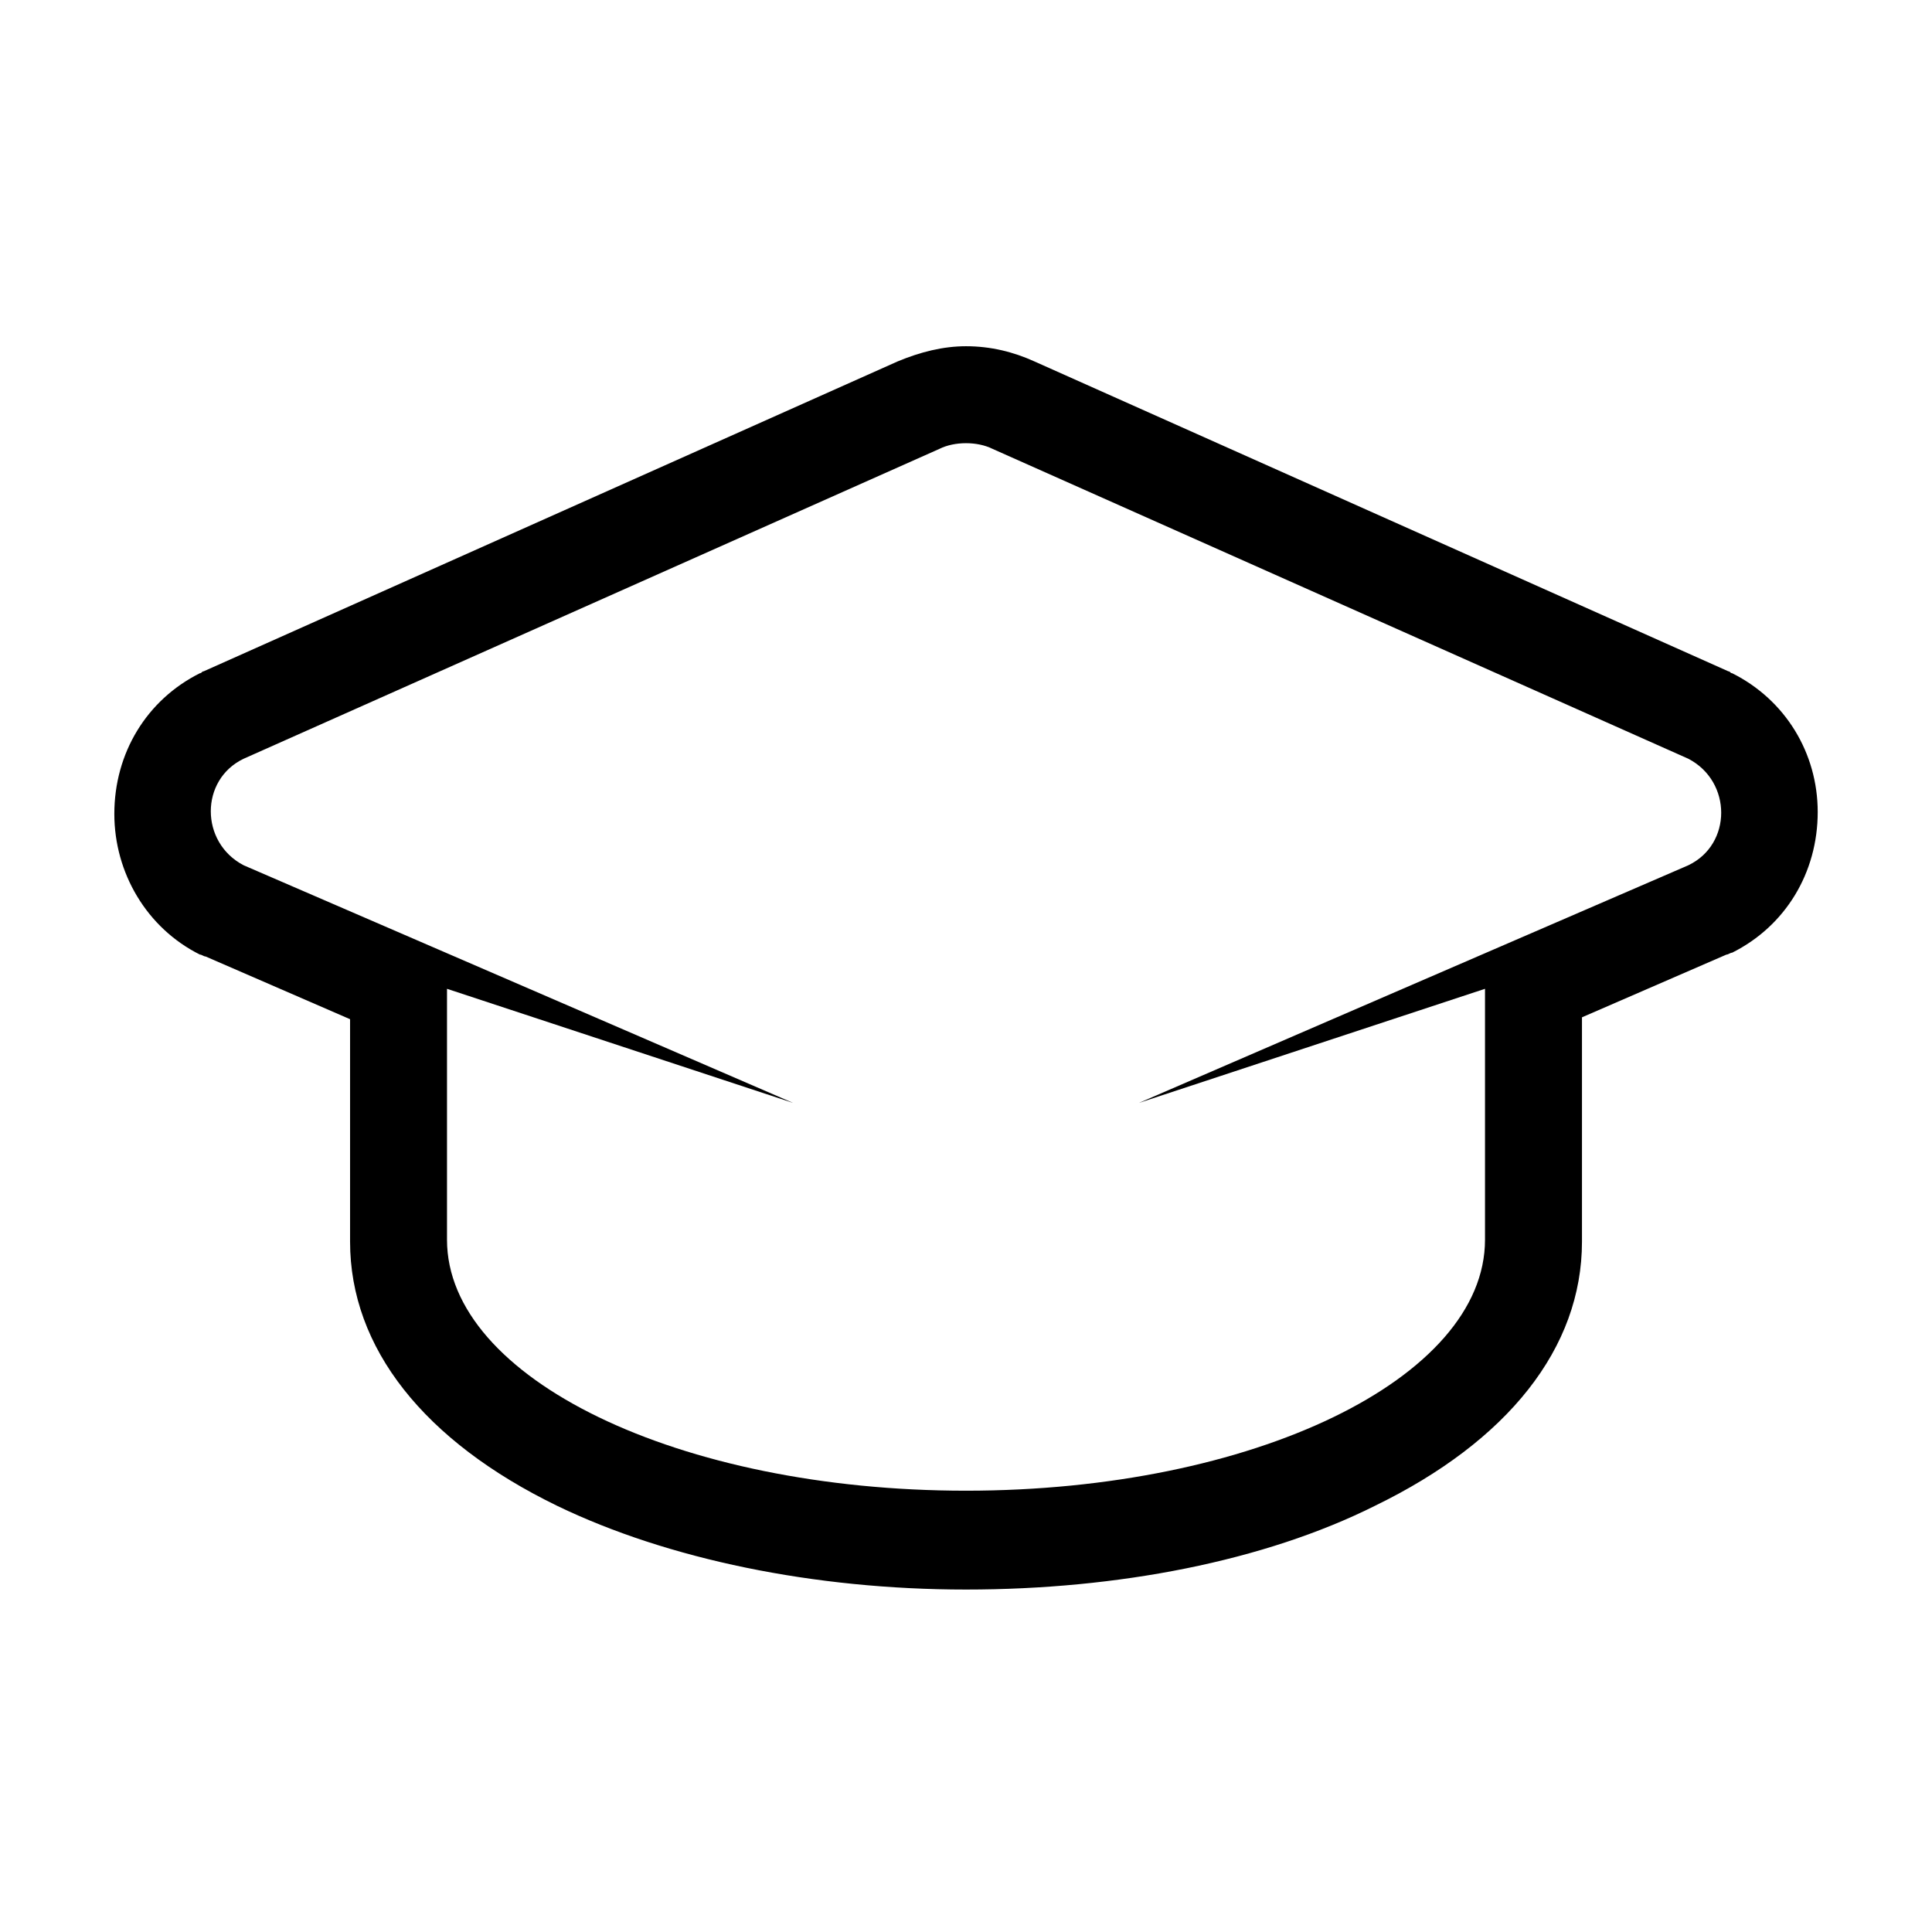
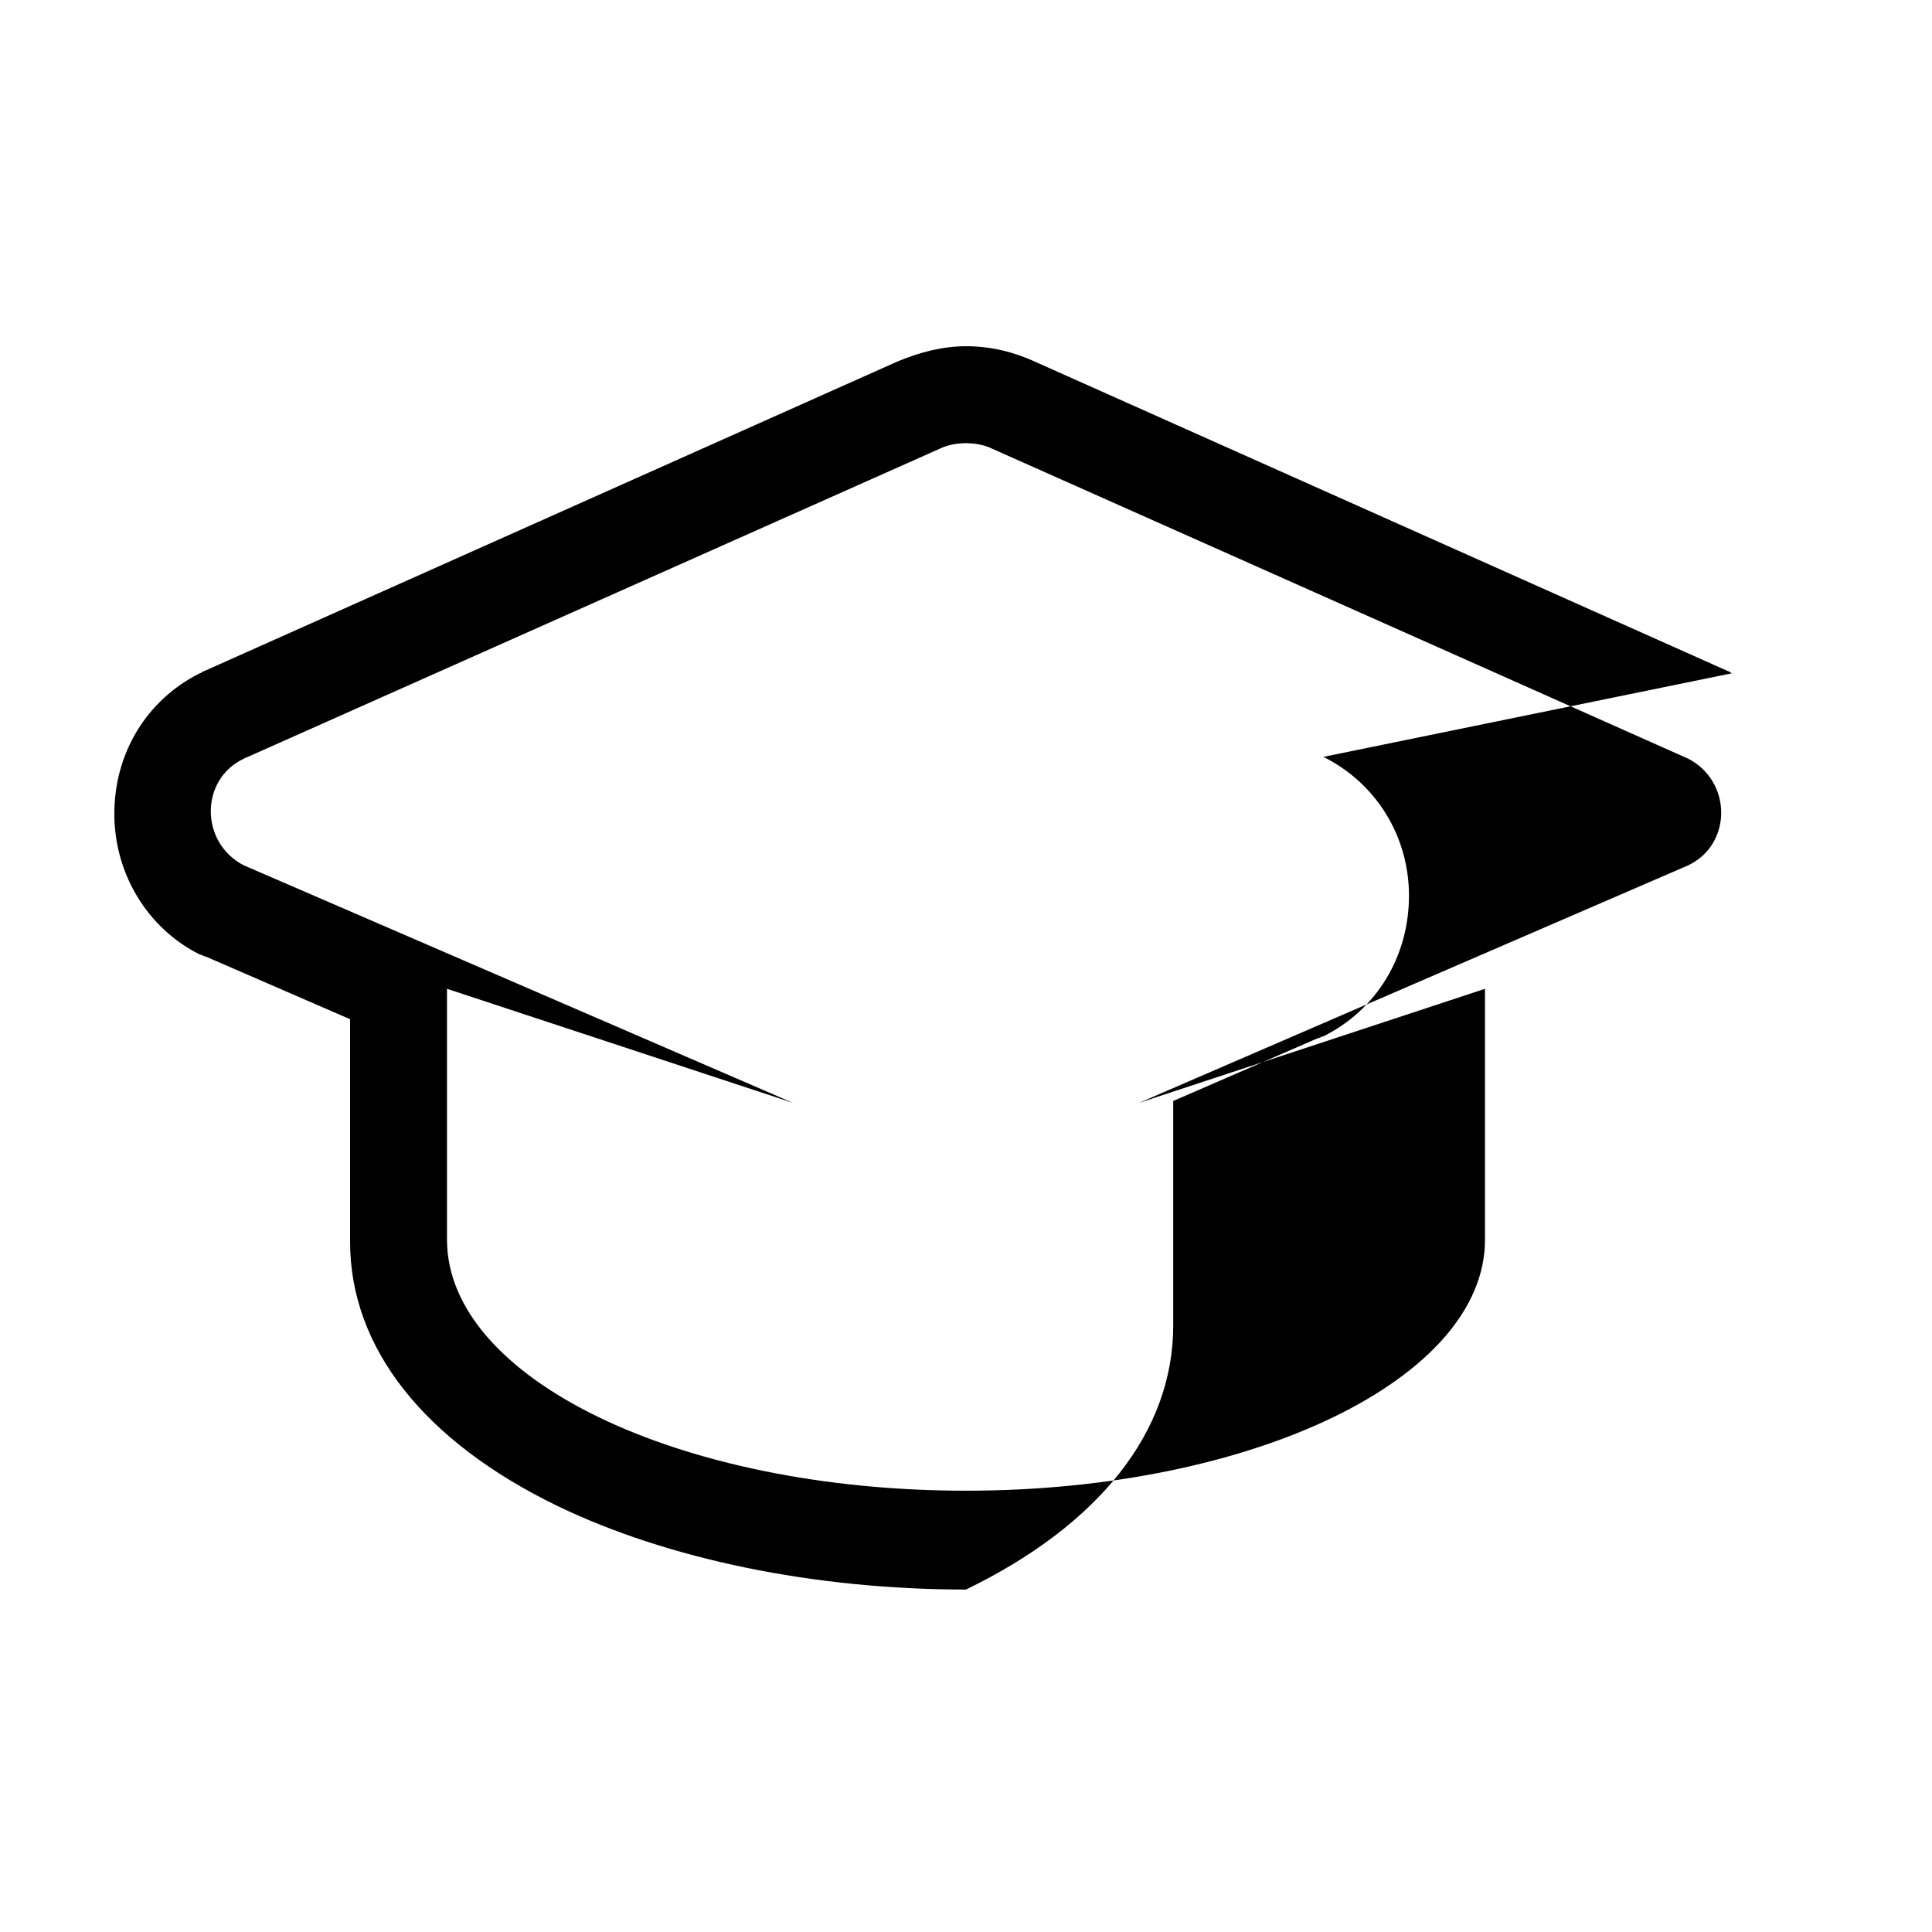
<svg xmlns="http://www.w3.org/2000/svg" fill="#000000" width="800px" height="800px" version="1.1" viewBox="144 144 512 512">
-   <path d="m603.04 322.41c-0.504 0-0.504-0.504-1.008-0.504l-183.89-82.121c-5.543-2.519-11.586-4.031-18.137-4.031-6.047 0-12.09 1.512-18.137 4.031l-183.89 82.121c-0.504 0-0.504 0.504-1.008 0.504-14.105 7.055-22.672 21.16-22.672 37.281 0 15.617 8.566 30.23 22.672 37.281 0.504 0 1.008 0.504 1.512 0.504l38.289 16.625v56.426 1.008 1.512c0 28.215 19.648 52.898 54.914 70.031 29.223 14.105 68.016 22.168 108.32 22.168s79.098-7.559 108.32-22.168c35.266-17.129 54.914-41.816 54.914-70.031v-1.512-1.008-56.926l38.289-16.625c0.504 0 1.008-0.504 1.512-0.504 14.105-7.055 22.672-21.16 22.672-37.281 0-15.621-8.566-29.727-22.672-36.781zm-11.59 50.887-145.6 62.977 91.691-30.23v63.984 2.519c0 36.777-61.465 66.504-137.54 66.504-76.074 0-137.54-29.727-137.54-66.504v-2.519-63.984l91.691 30.23-145.6-62.977c-11.586-6.047-11.586-22.672 0-28.215l184.39-82.121c2.016-1.008 4.535-1.512 7.055-1.512s5.039 0.504 7.055 1.512l184.39 82.121c11.59 6.047 11.59 22.672 0 28.215z" />
+   <path d="m603.04 322.41c-0.504 0-0.504-0.504-1.008-0.504l-183.89-82.121c-5.543-2.519-11.586-4.031-18.137-4.031-6.047 0-12.09 1.512-18.137 4.031l-183.89 82.121c-0.504 0-0.504 0.504-1.008 0.504-14.105 7.055-22.672 21.16-22.672 37.281 0 15.617 8.566 30.23 22.672 37.281 0.504 0 1.008 0.504 1.512 0.504l38.289 16.625v56.426 1.008 1.512c0 28.215 19.648 52.898 54.914 70.031 29.223 14.105 68.016 22.168 108.32 22.168c35.266-17.129 54.914-41.816 54.914-70.031v-1.512-1.008-56.926l38.289-16.625c0.504 0 1.008-0.504 1.512-0.504 14.105-7.055 22.672-21.16 22.672-37.281 0-15.621-8.566-29.727-22.672-36.781zm-11.59 50.887-145.6 62.977 91.691-30.23v63.984 2.519c0 36.777-61.465 66.504-137.54 66.504-76.074 0-137.54-29.727-137.54-66.504v-2.519-63.984l91.691 30.23-145.6-62.977c-11.586-6.047-11.586-22.672 0-28.215l184.39-82.121c2.016-1.008 4.535-1.512 7.055-1.512s5.039 0.504 7.055 1.512l184.39 82.121c11.59 6.047 11.59 22.672 0 28.215z" />
</svg>